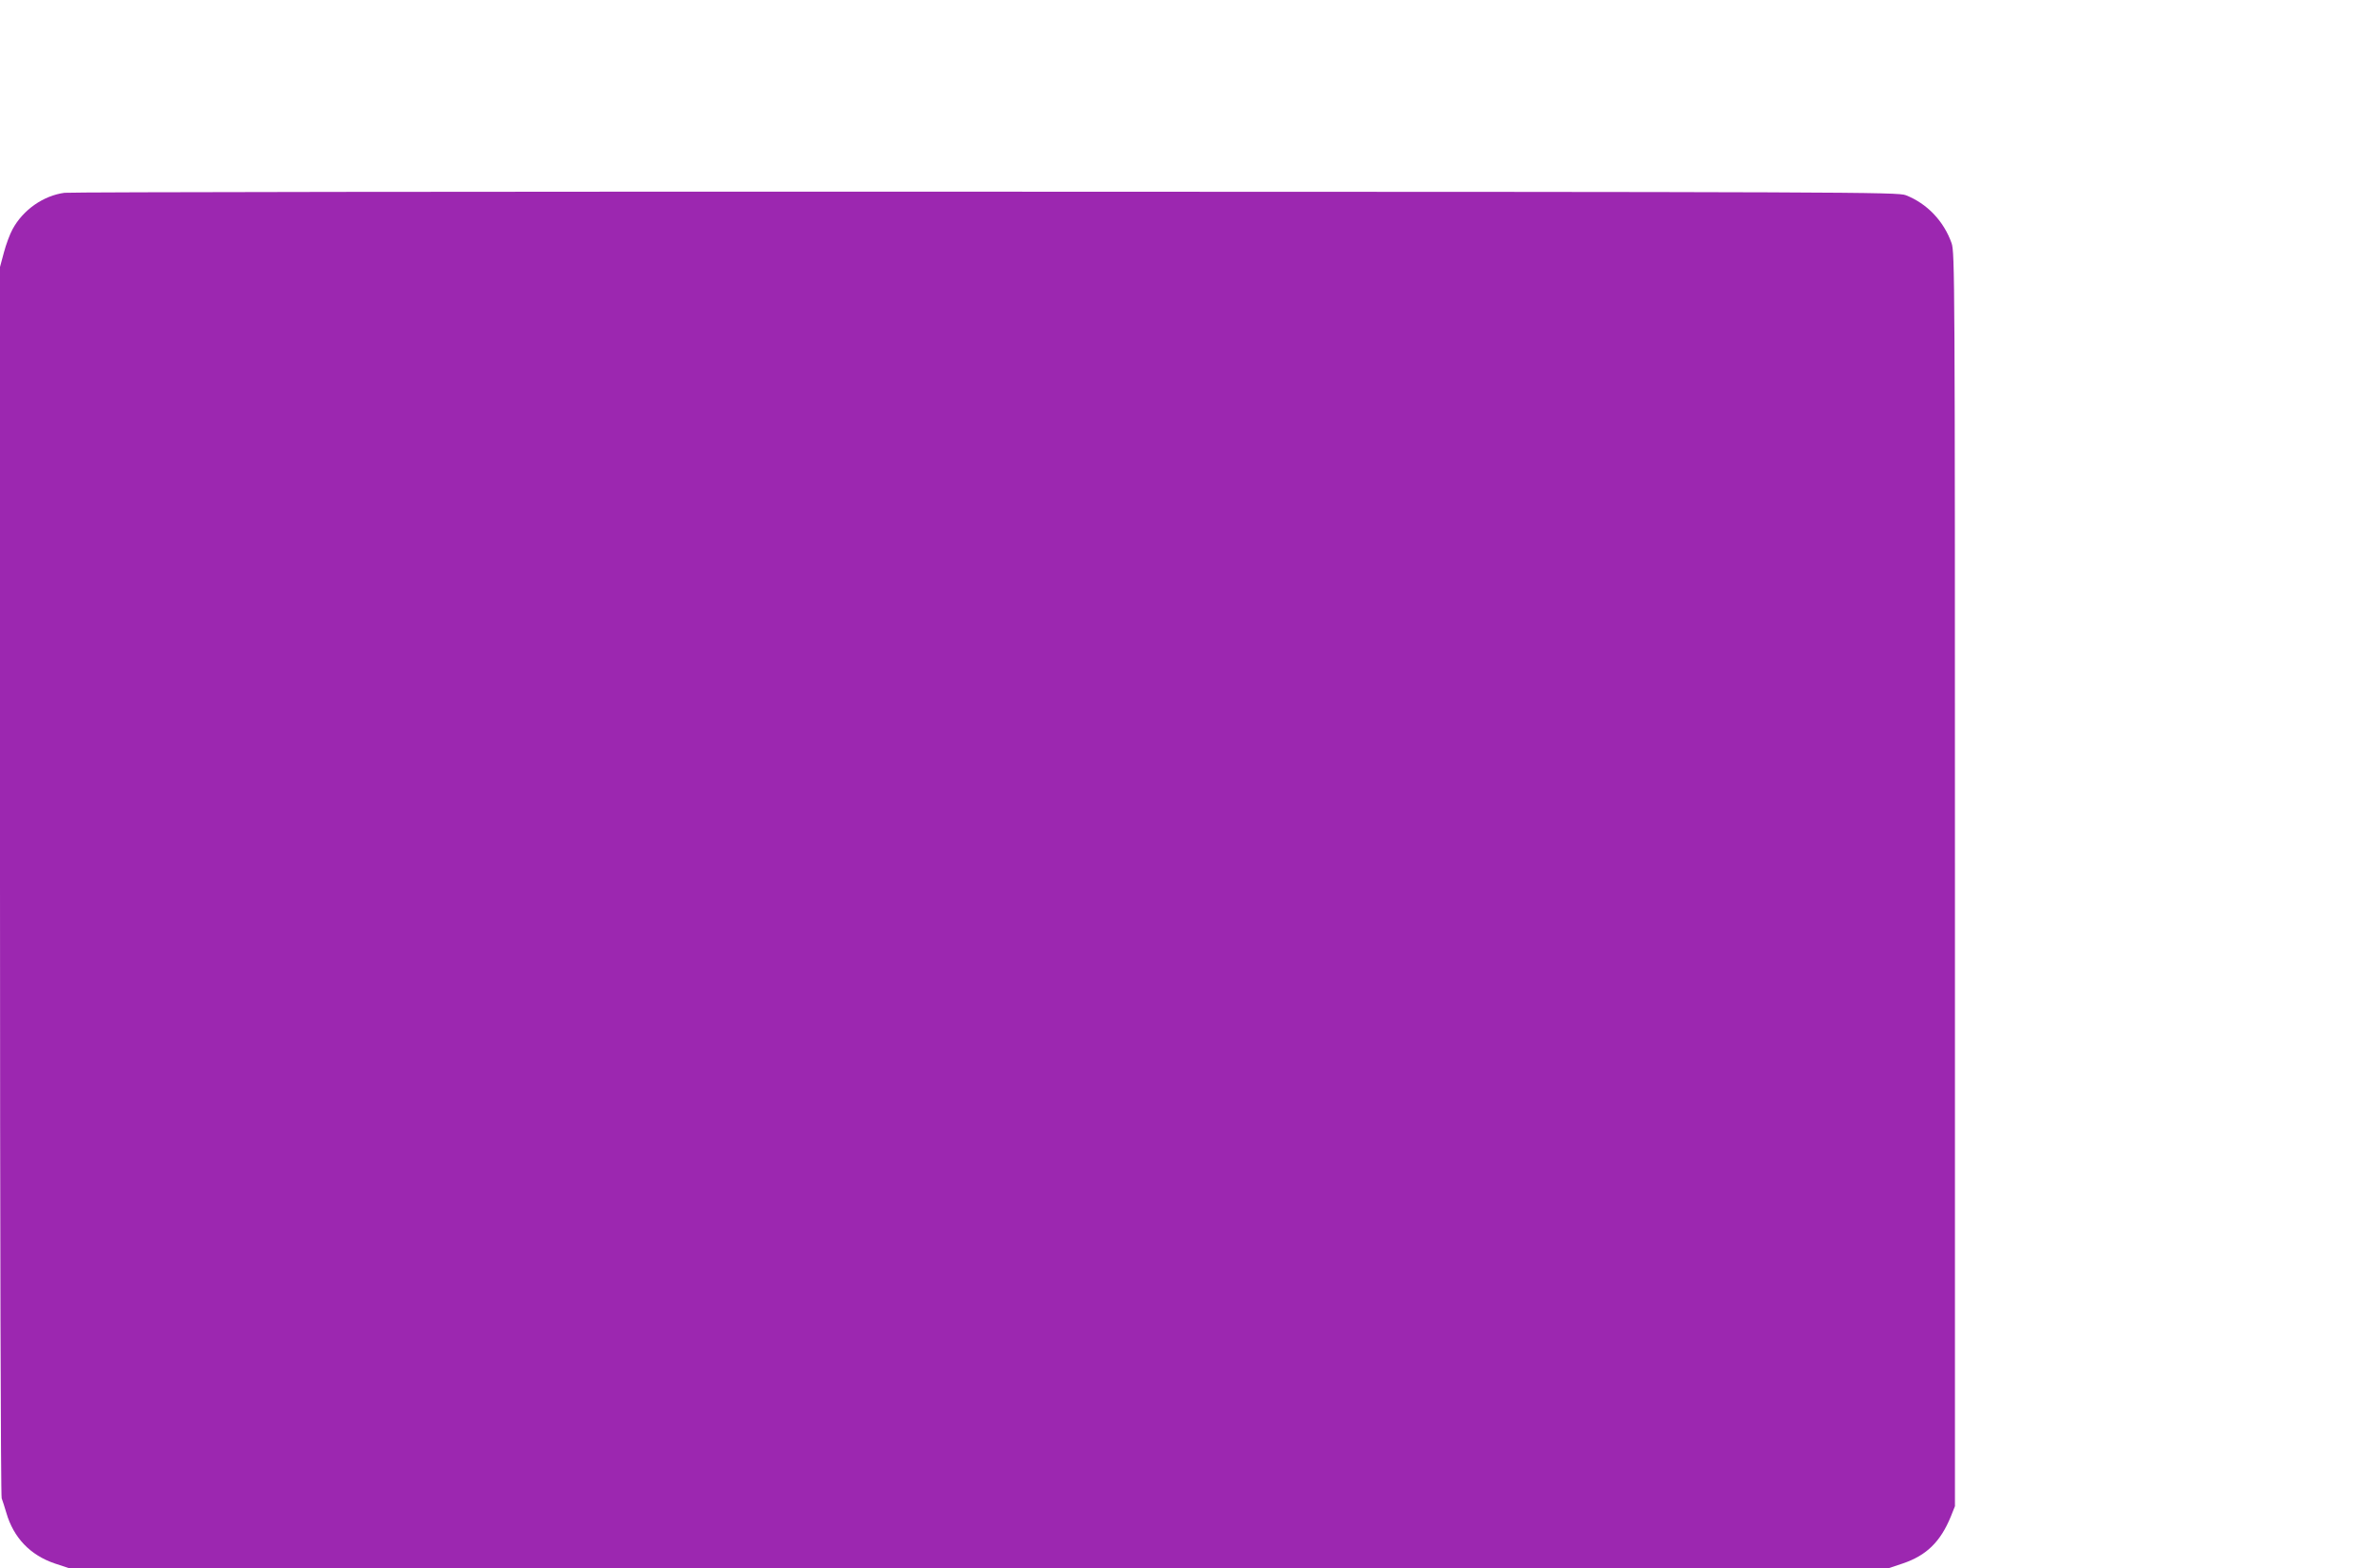
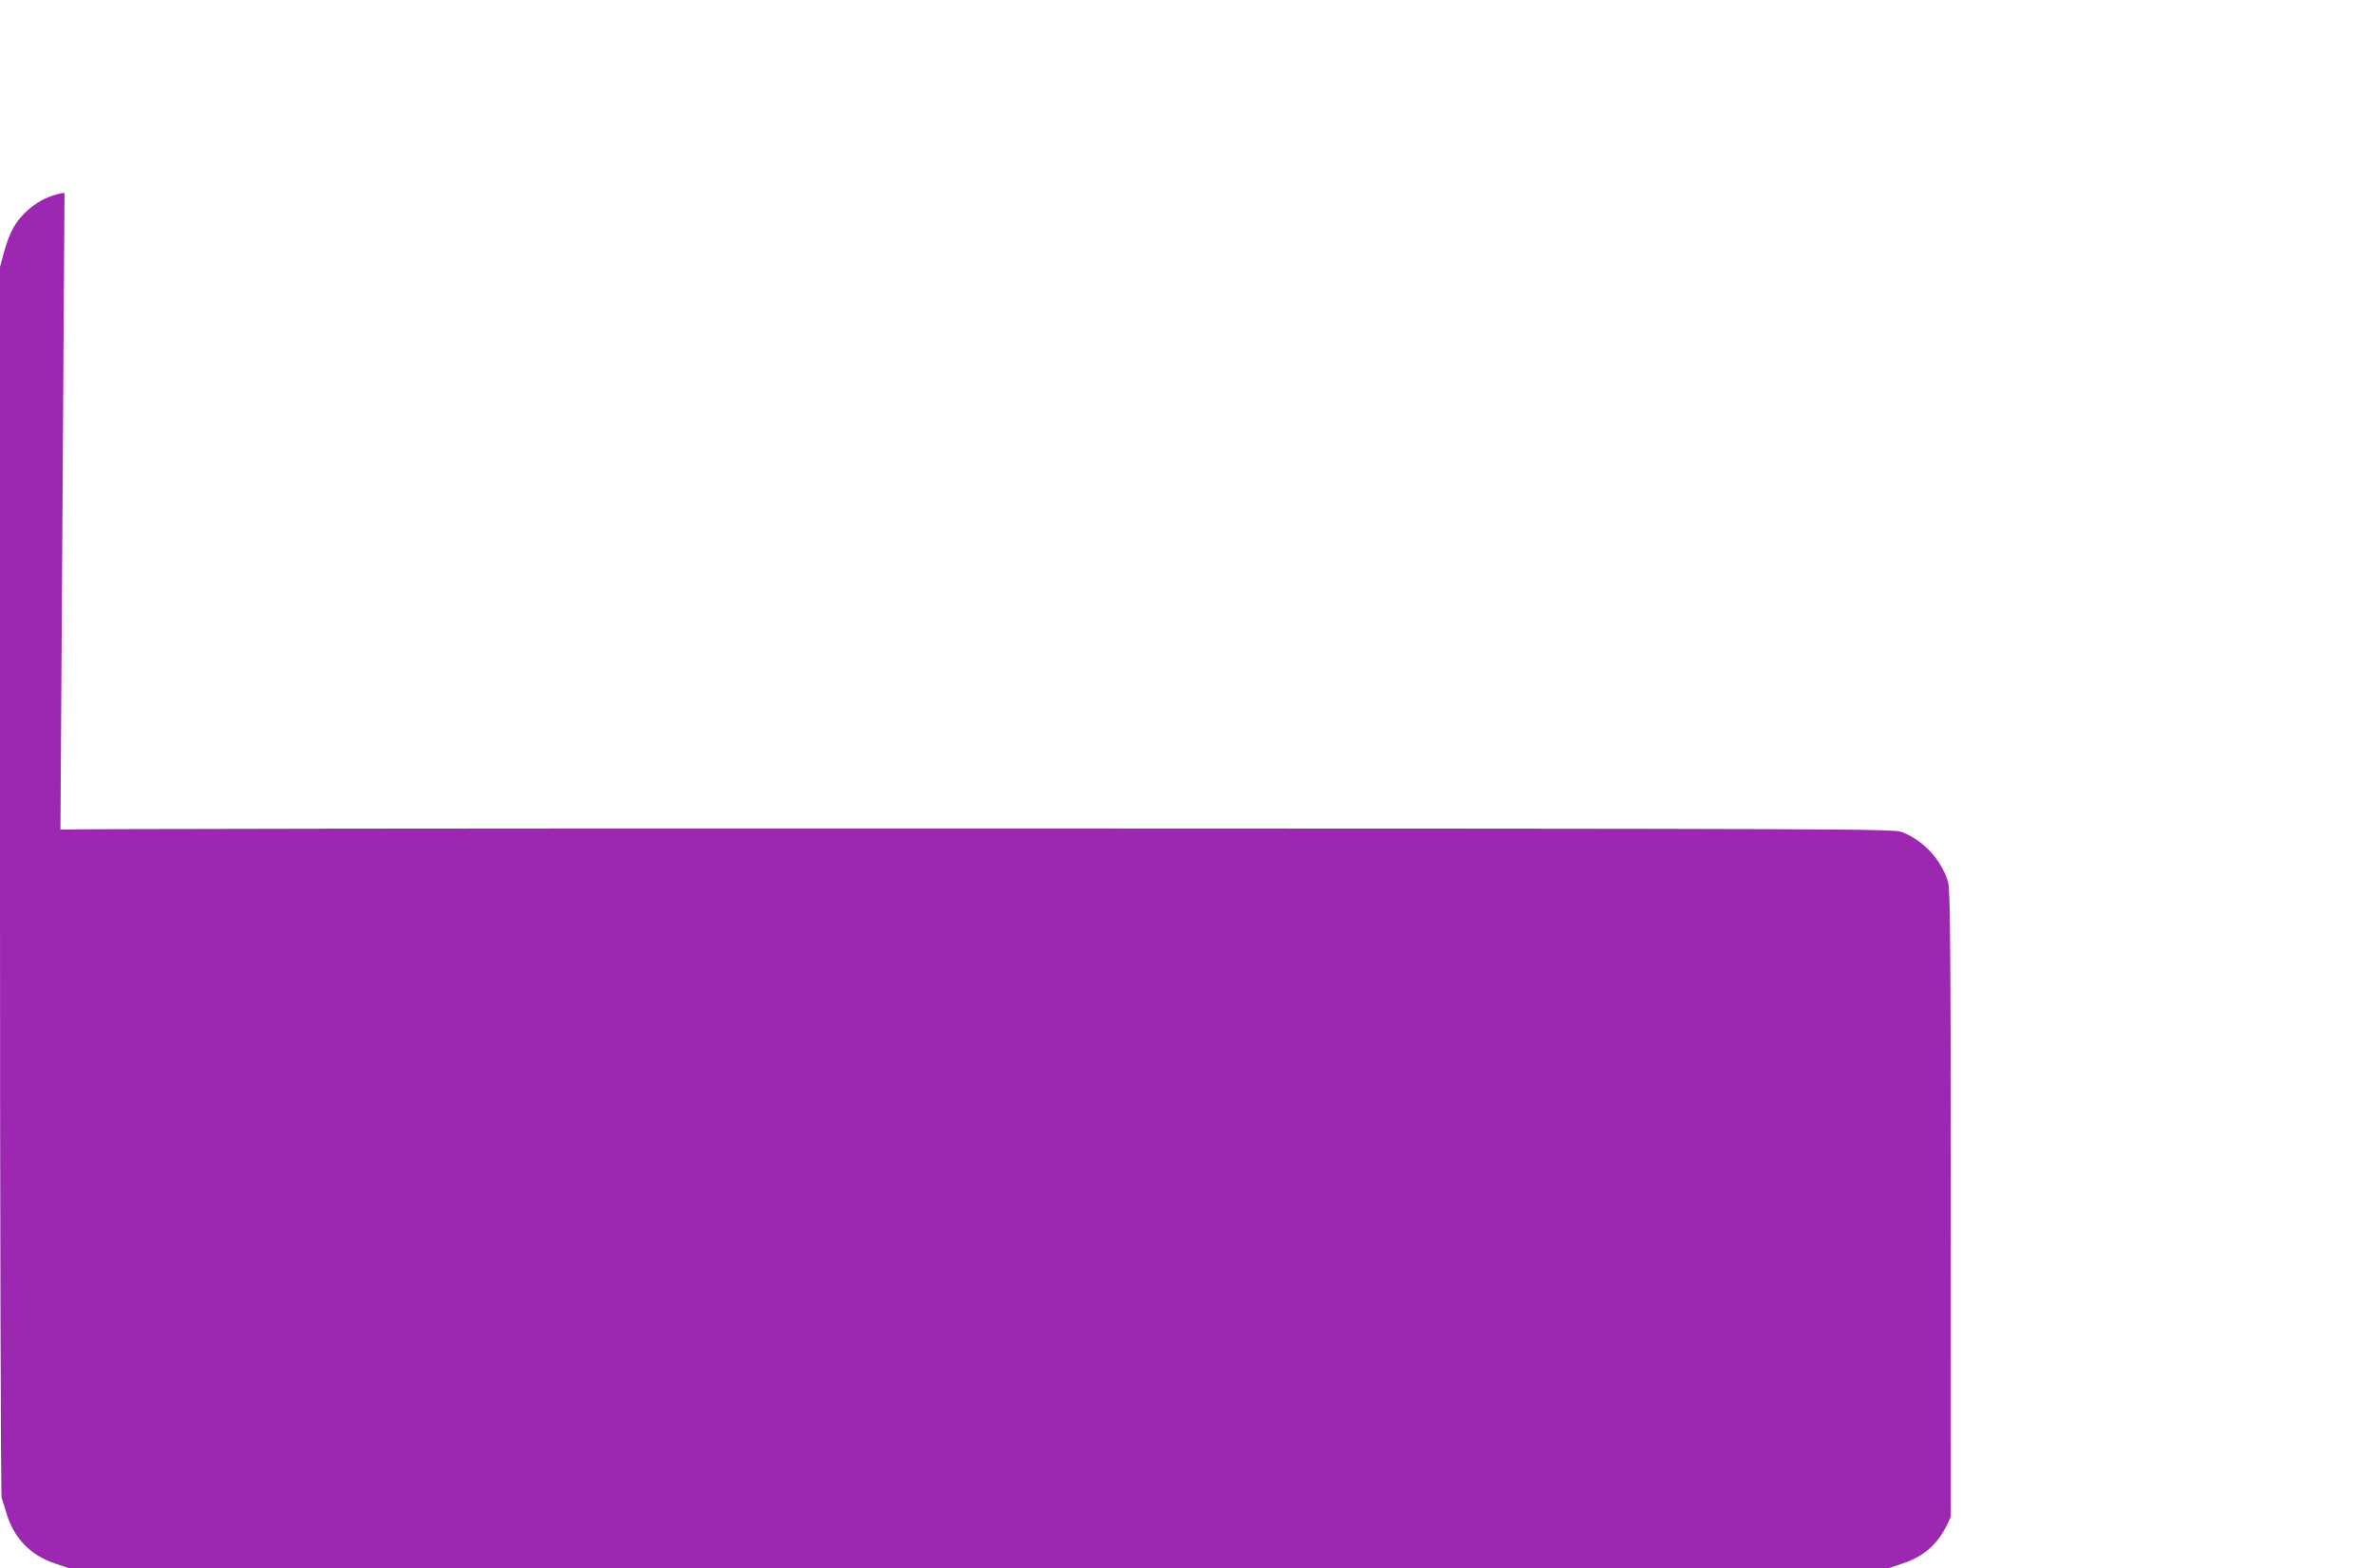
<svg xmlns="http://www.w3.org/2000/svg" version="1.0" width="1280pt" height="846pt" viewBox="0 0 1280 846" preserveAspectRatio="xMidYMid meet">
  <g transform="translate(0,846) scale(0.1,-0.1)" fill="#9c27b0" stroke="none">
-     <path d="M348 7420 c-113 -15 -223 -91 -280 -196 -15 -27 -36 -84 -47 -126 l-21 -78 0 -3309 c0 -1897 4 -3320 9 -3333 5 -13 16 -48 25 -78 39 -135 129 -229 262 -274 l79 -26 4905 0 4905 0 78 26 c128 43 204 117 260 254 l22 55 0 3380 c0 3253 -1 3382 -18 3433 -42 119 -132 214 -247 259 -43 17 -275 18 -4960 19 -2703 1 -4941 -2 -4972 -6z" />
+     <path d="M348 7420 c-113 -15 -223 -91 -280 -196 -15 -27 -36 -84 -47 -126 l-21 -78 0 -3309 c0 -1897 4 -3320 9 -3333 5 -13 16 -48 25 -78 39 -135 129 -229 262 -274 l79 -26 4905 0 4905 0 78 26 c128 43 204 117 260 254 c0 3253 -1 3382 -18 3433 -42 119 -132 214 -247 259 -43 17 -275 18 -4960 19 -2703 1 -4941 -2 -4972 -6z" />
  </g>
</svg>